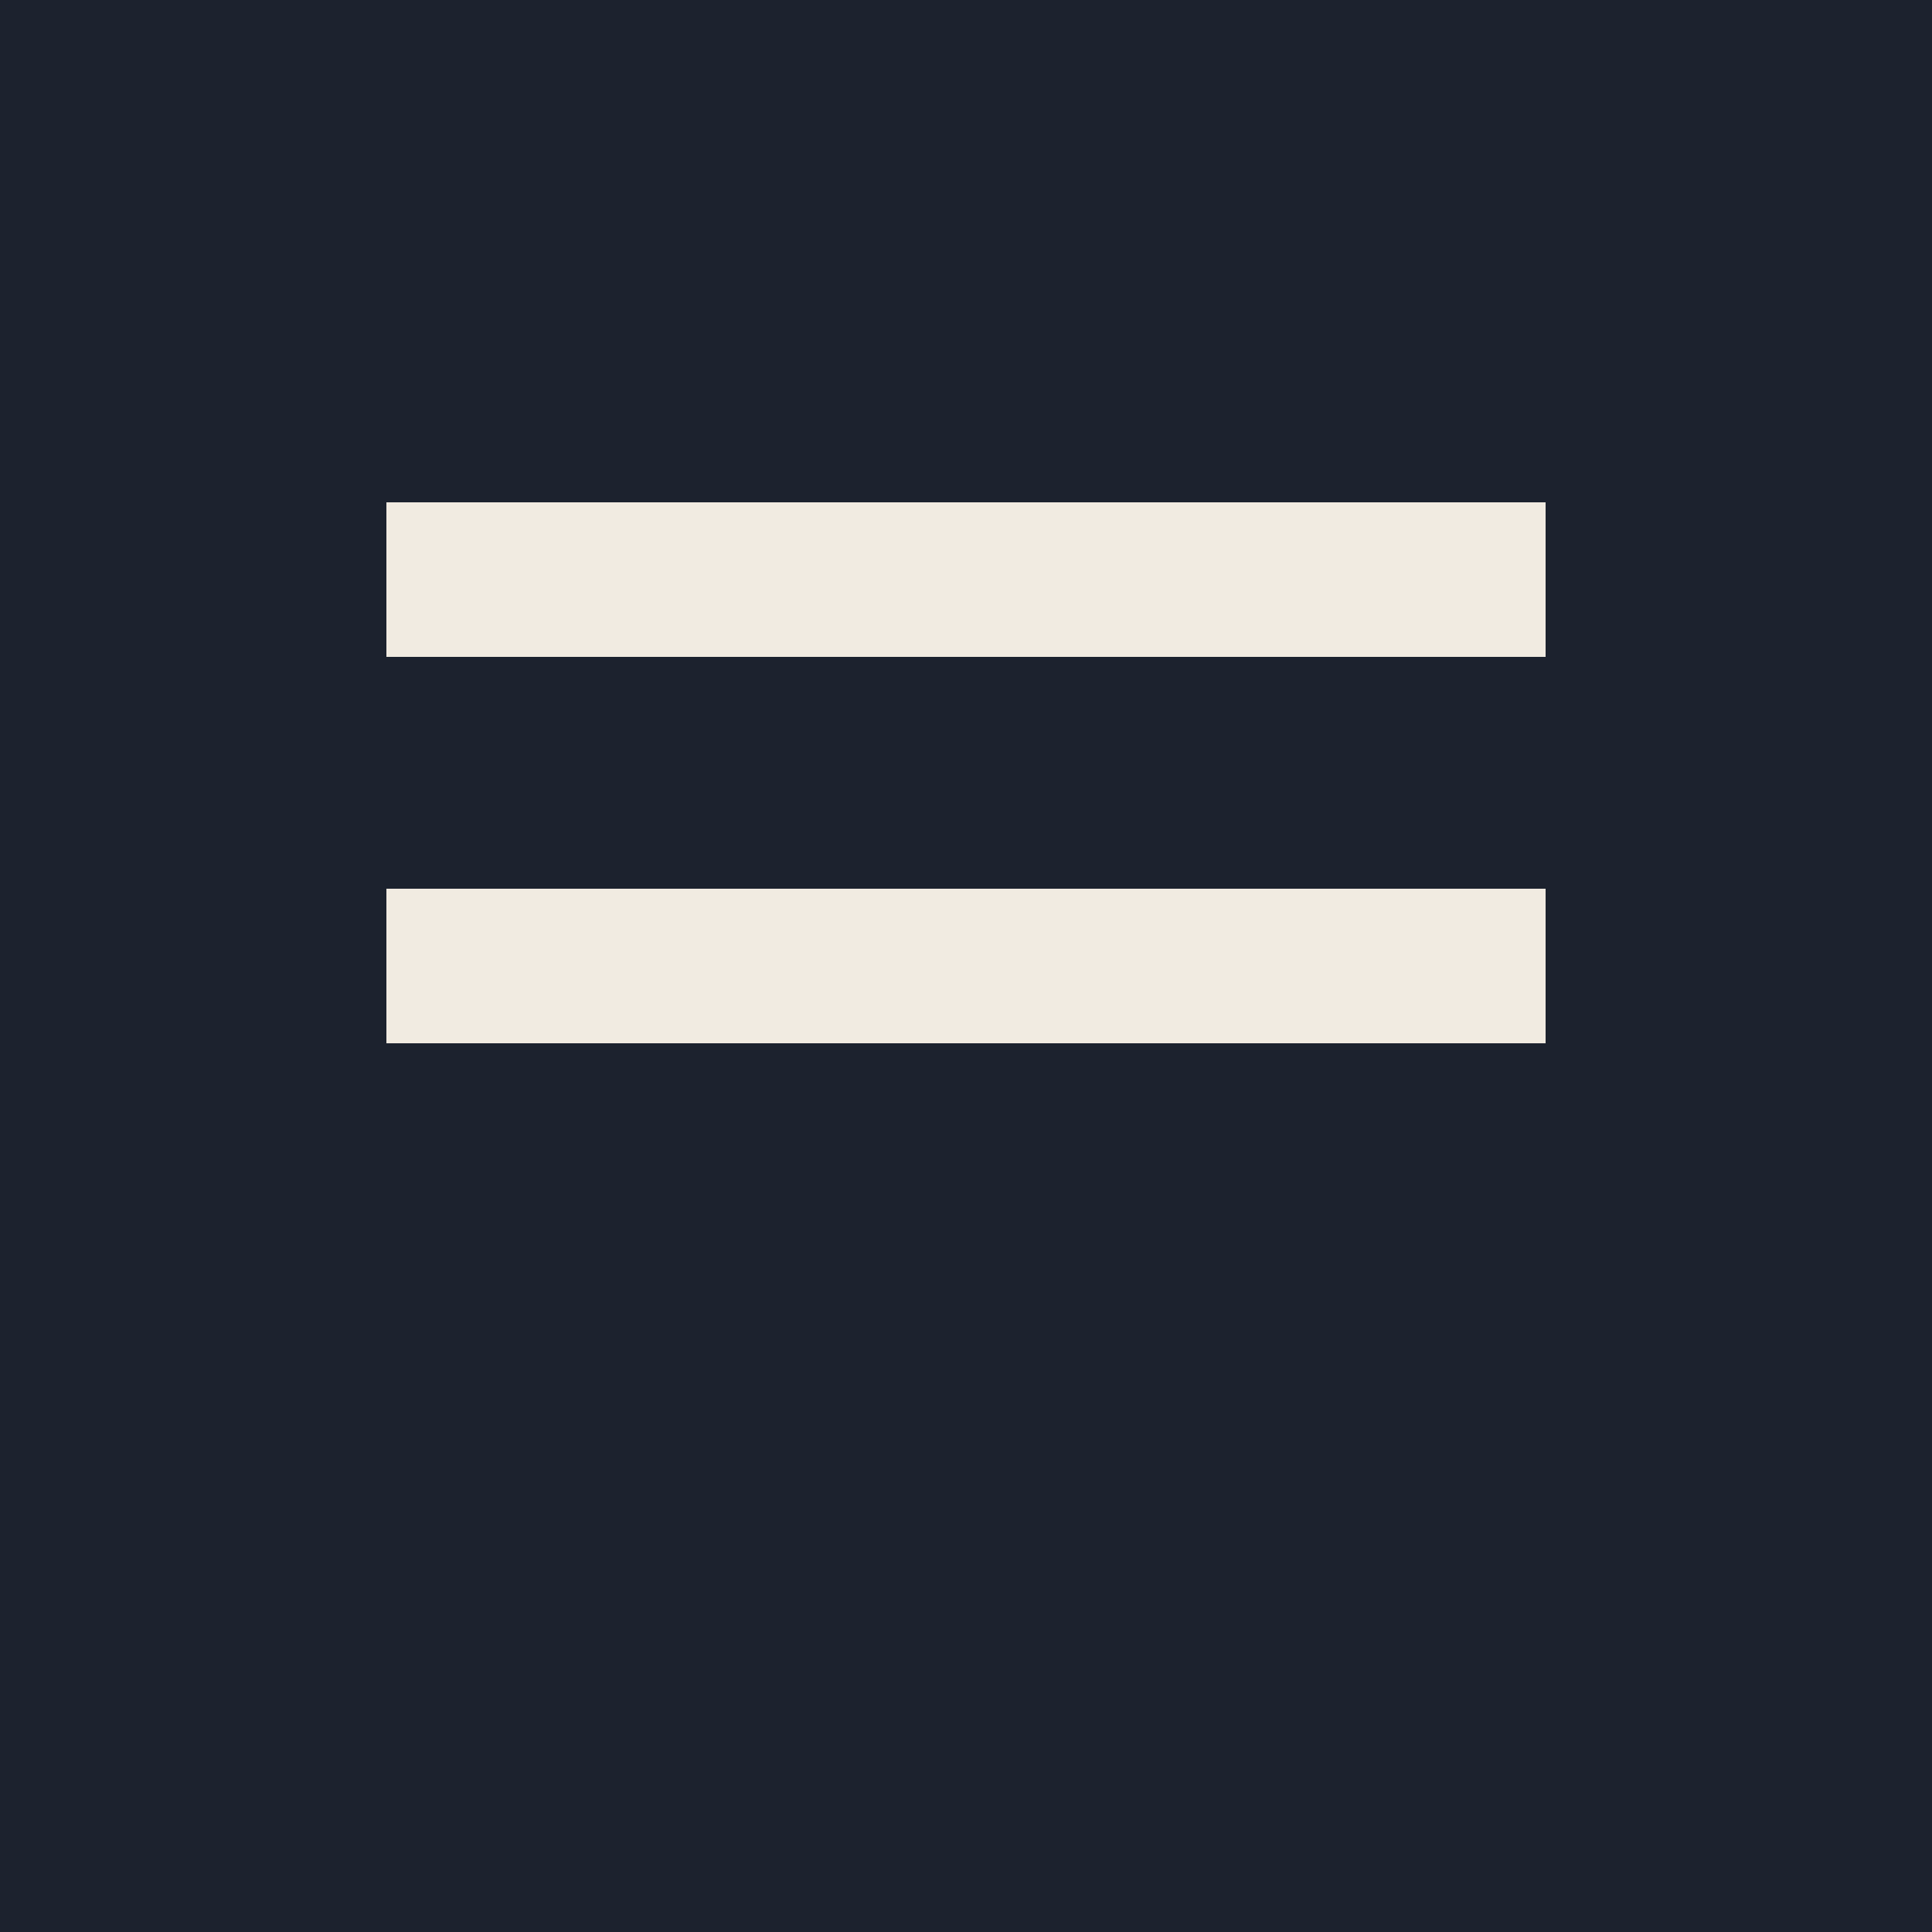
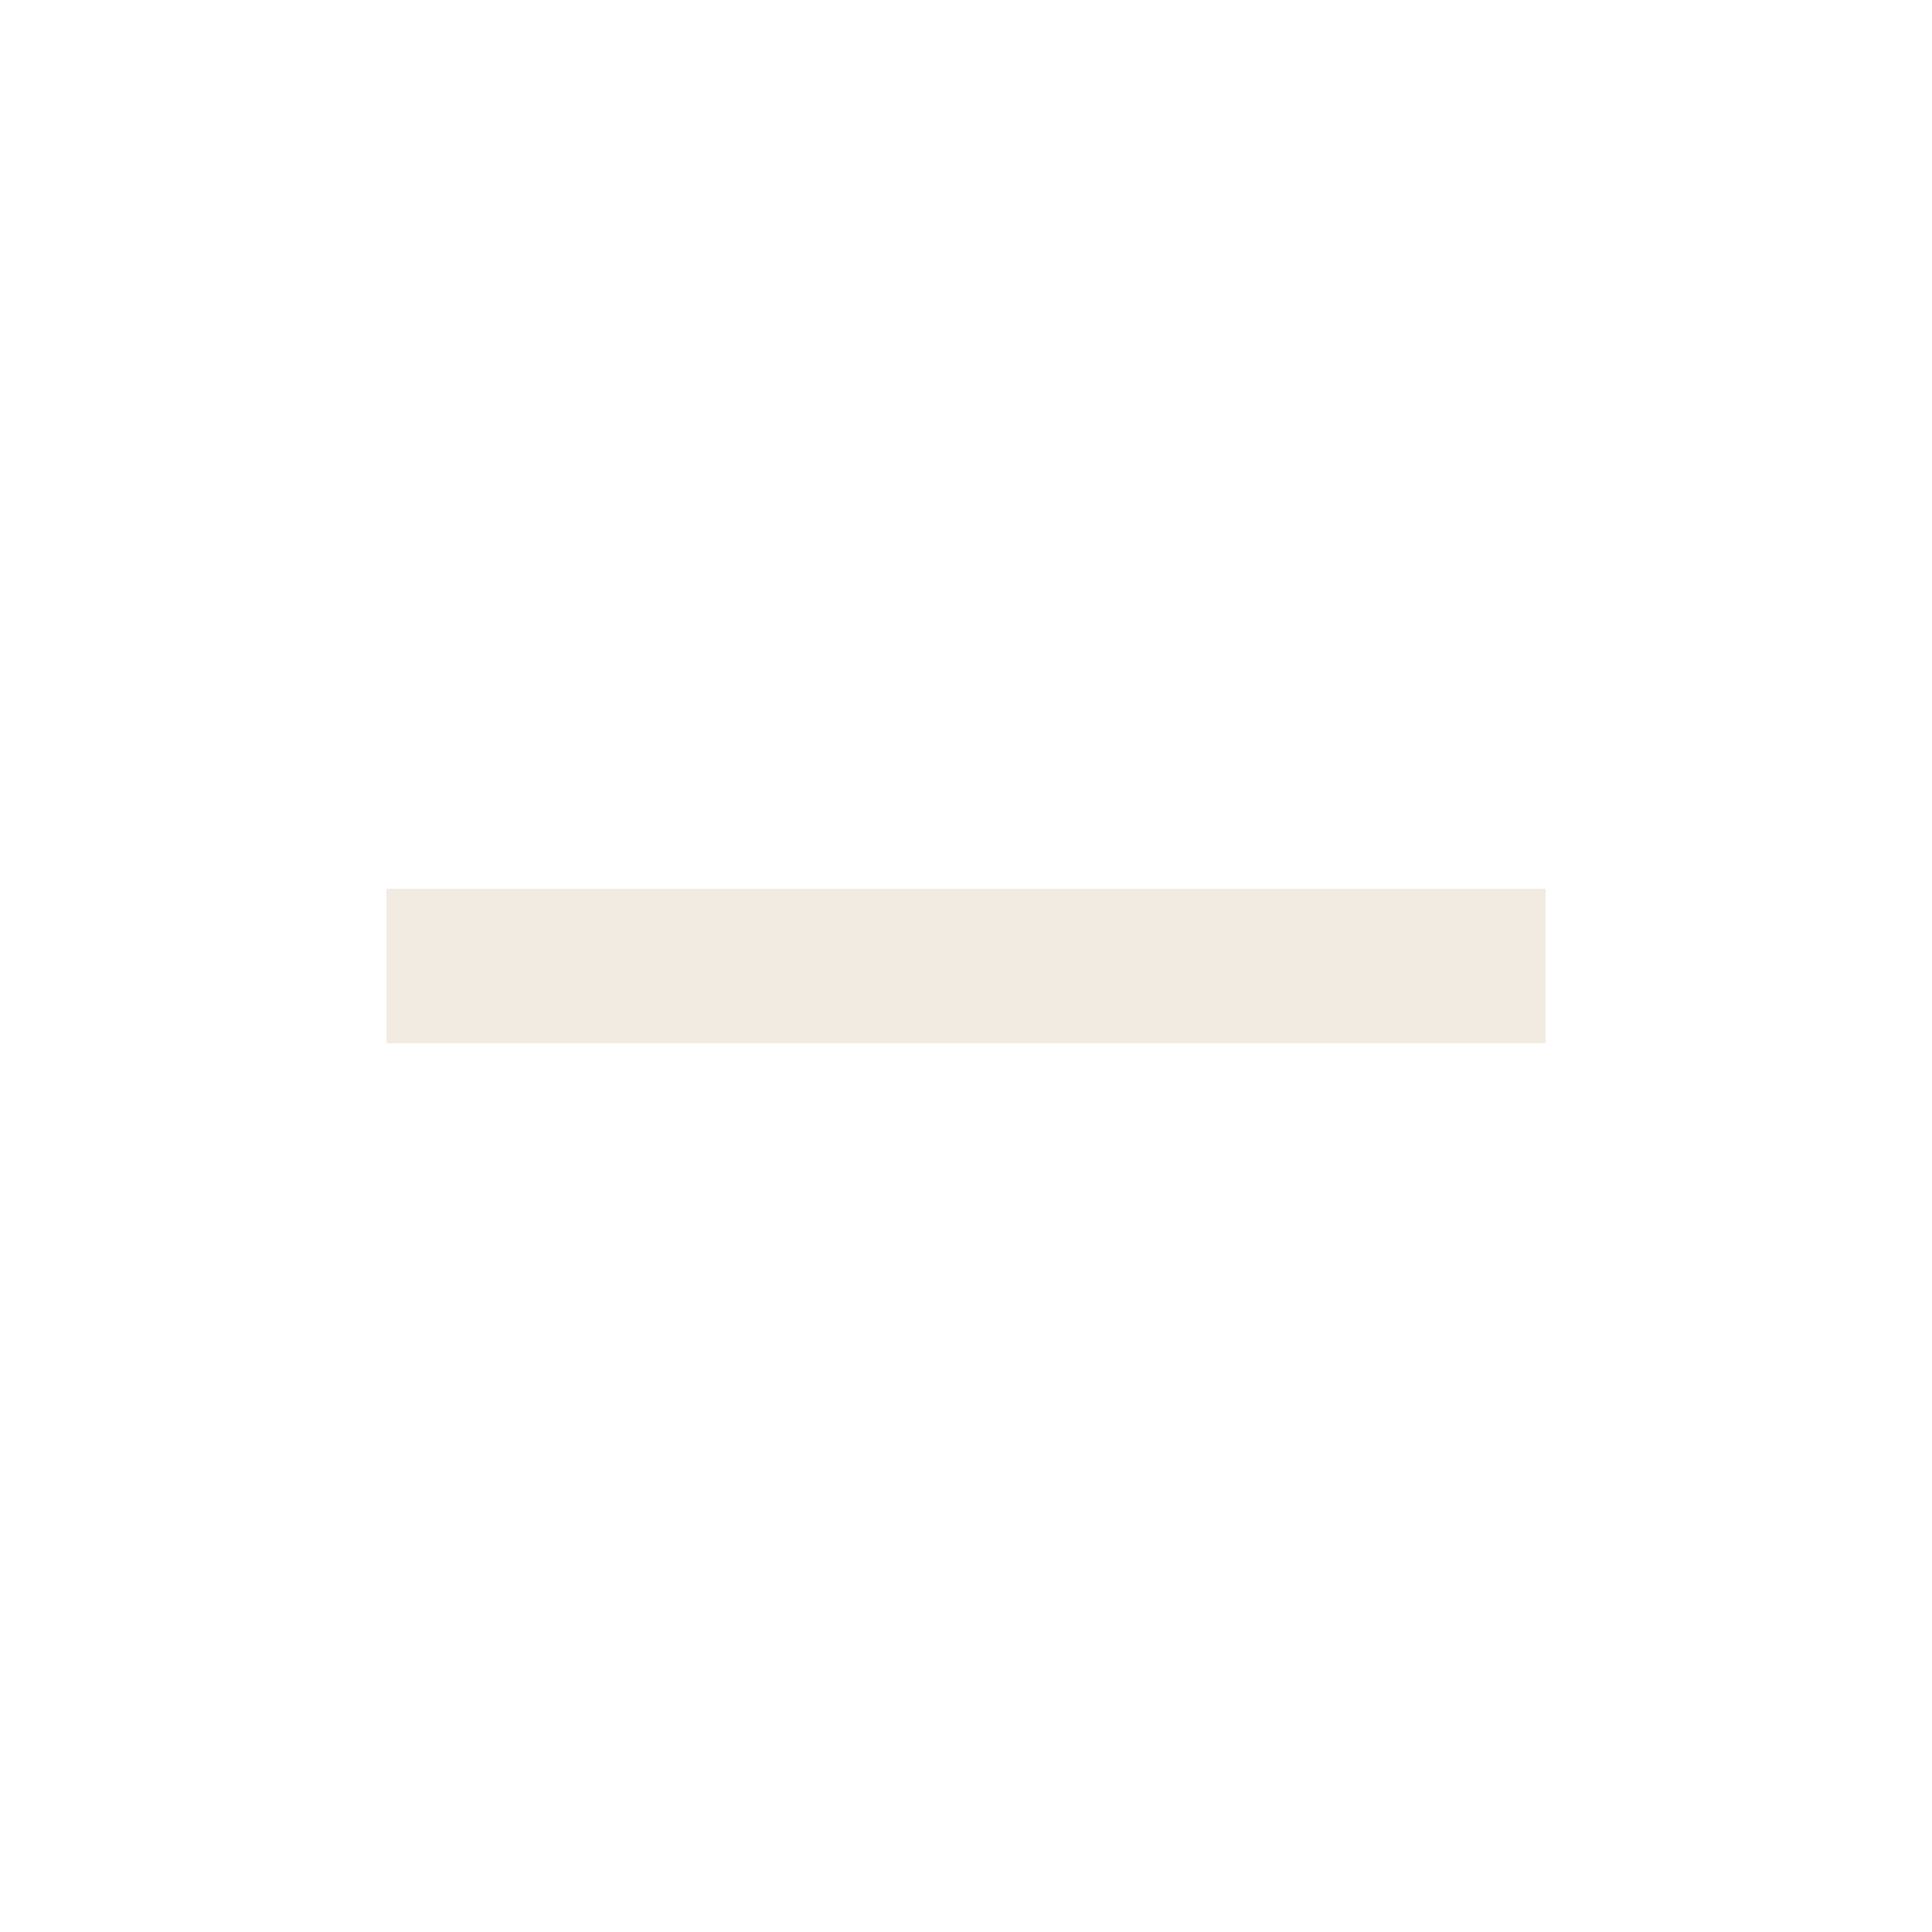
<svg xmlns="http://www.w3.org/2000/svg" width="100" height="100" viewBox="0 0 100 100" version="1.1">
-   <rect width="100" height="100" fill="#1C222E" />
-   <line x1="20" y1="30" x2="80" y2="30" stroke="#F1EBE1" stroke-width="8" />
  <line x1="20" y1="50" x2="80" y2="50" stroke="#F1EBE1" stroke-width="8" />
</svg>